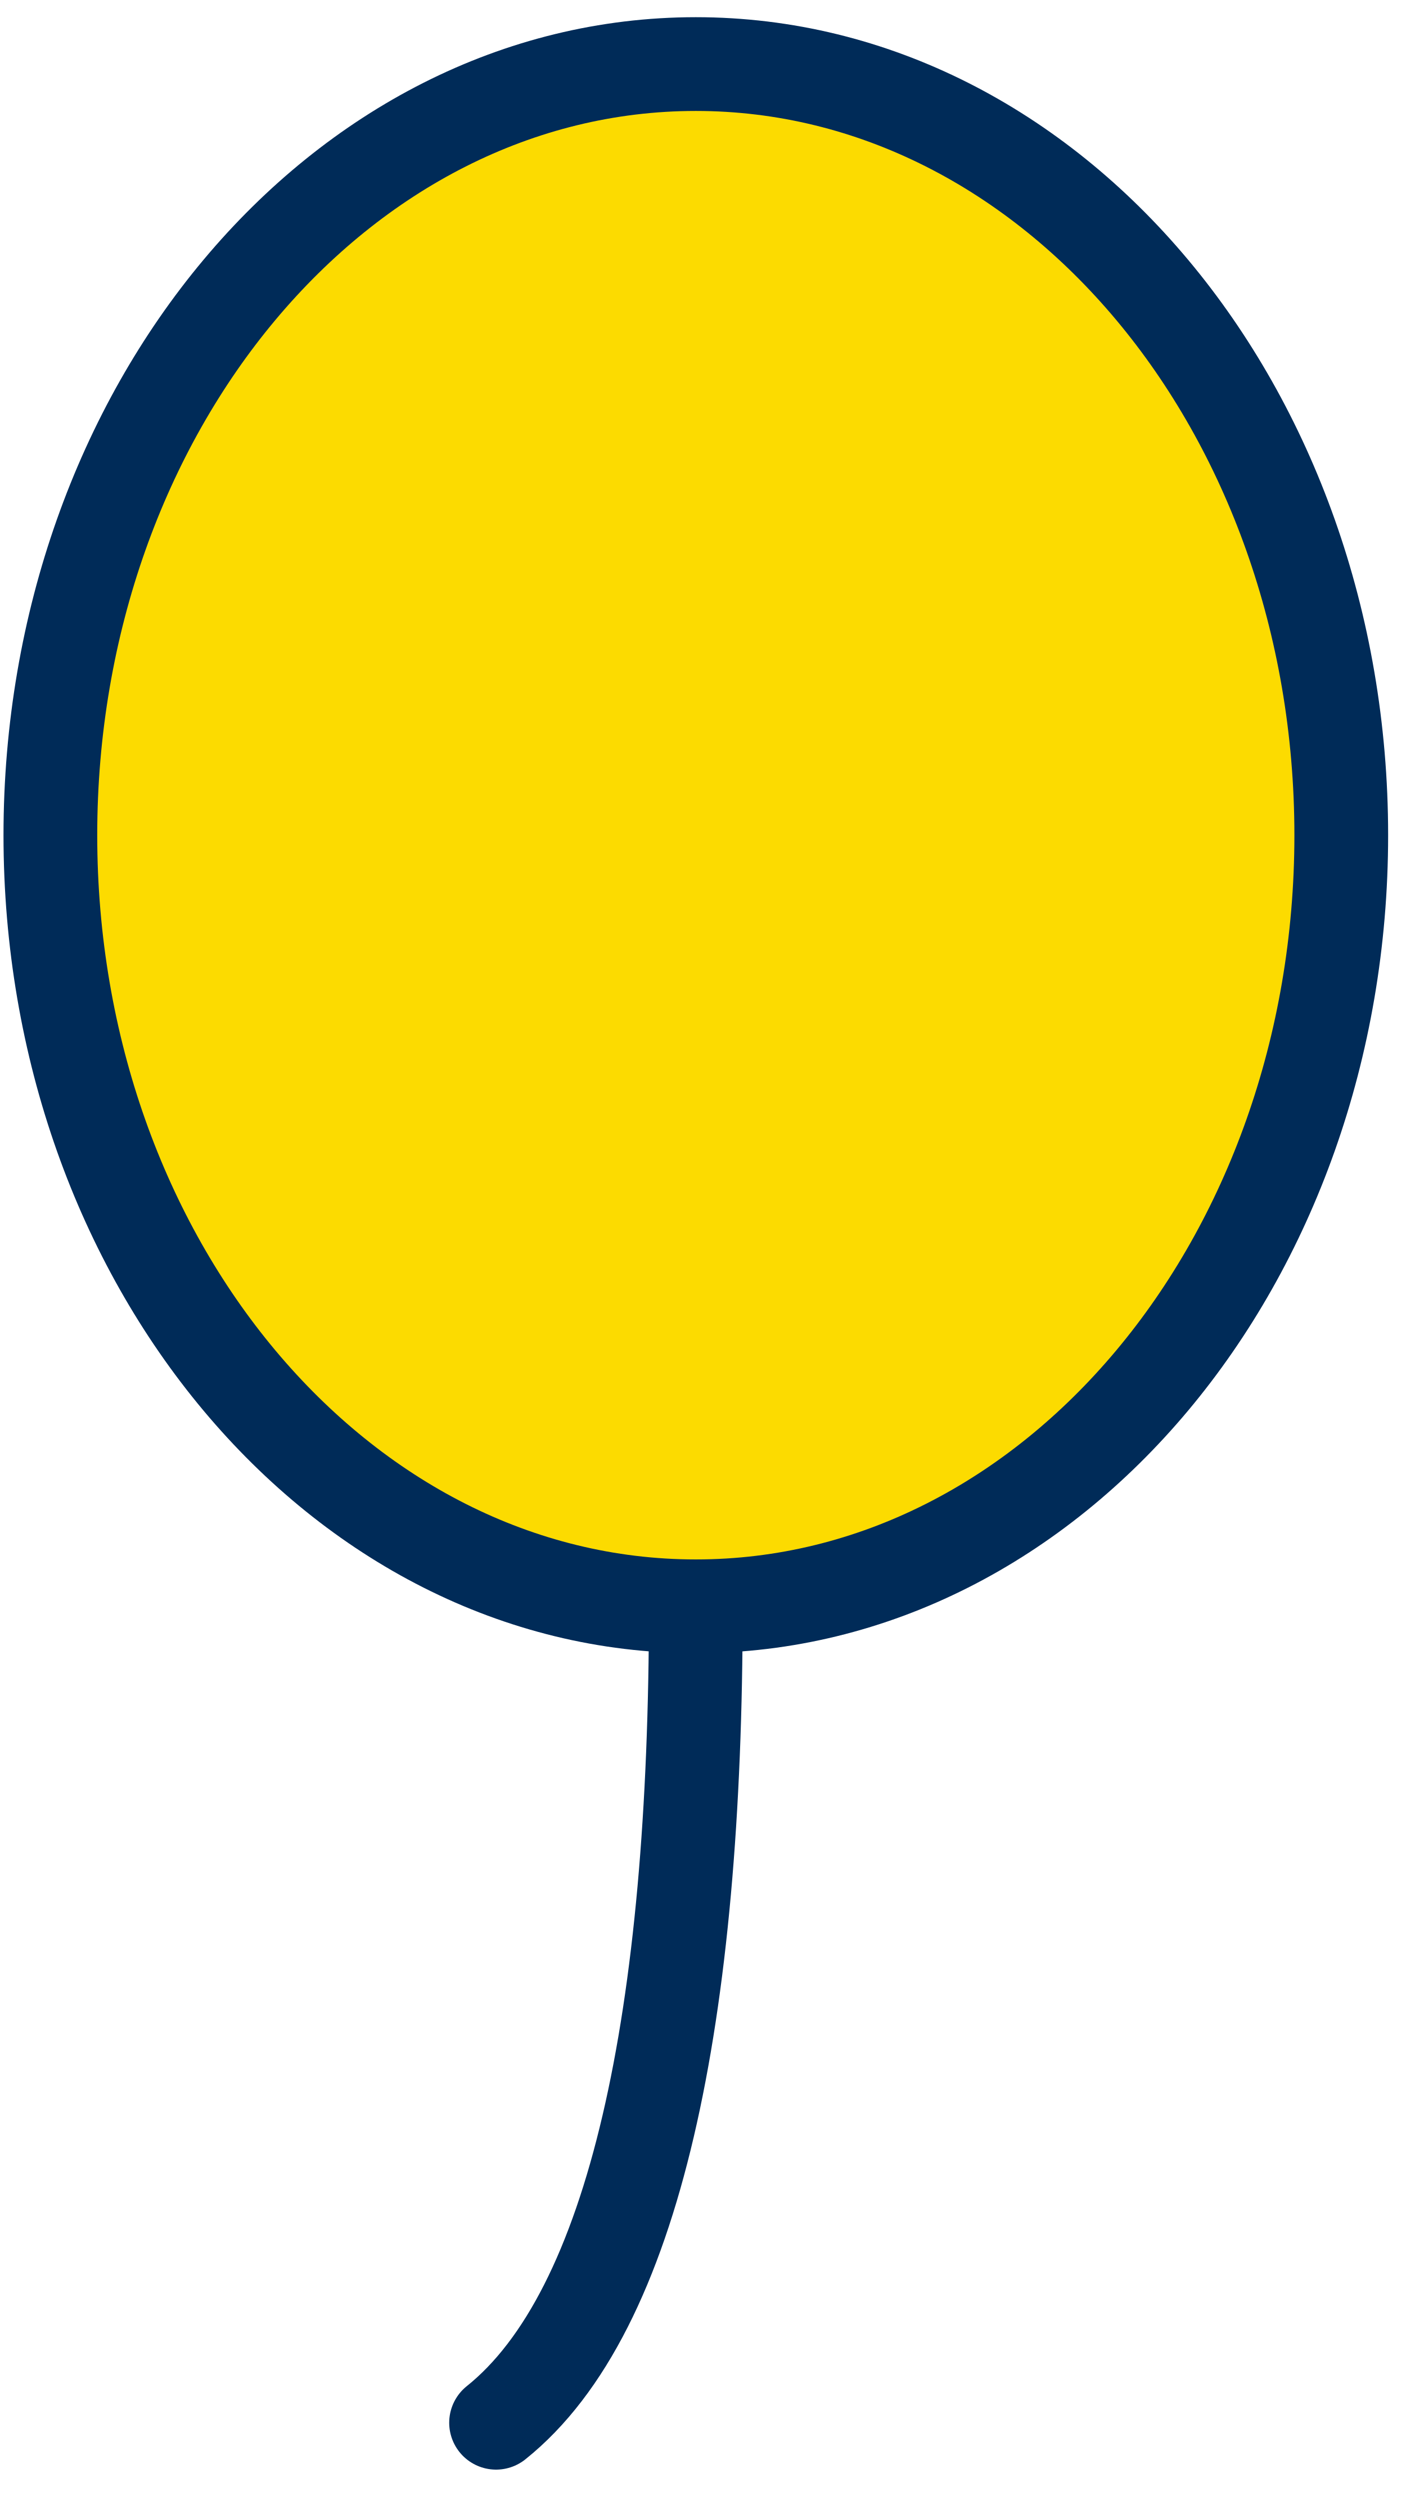
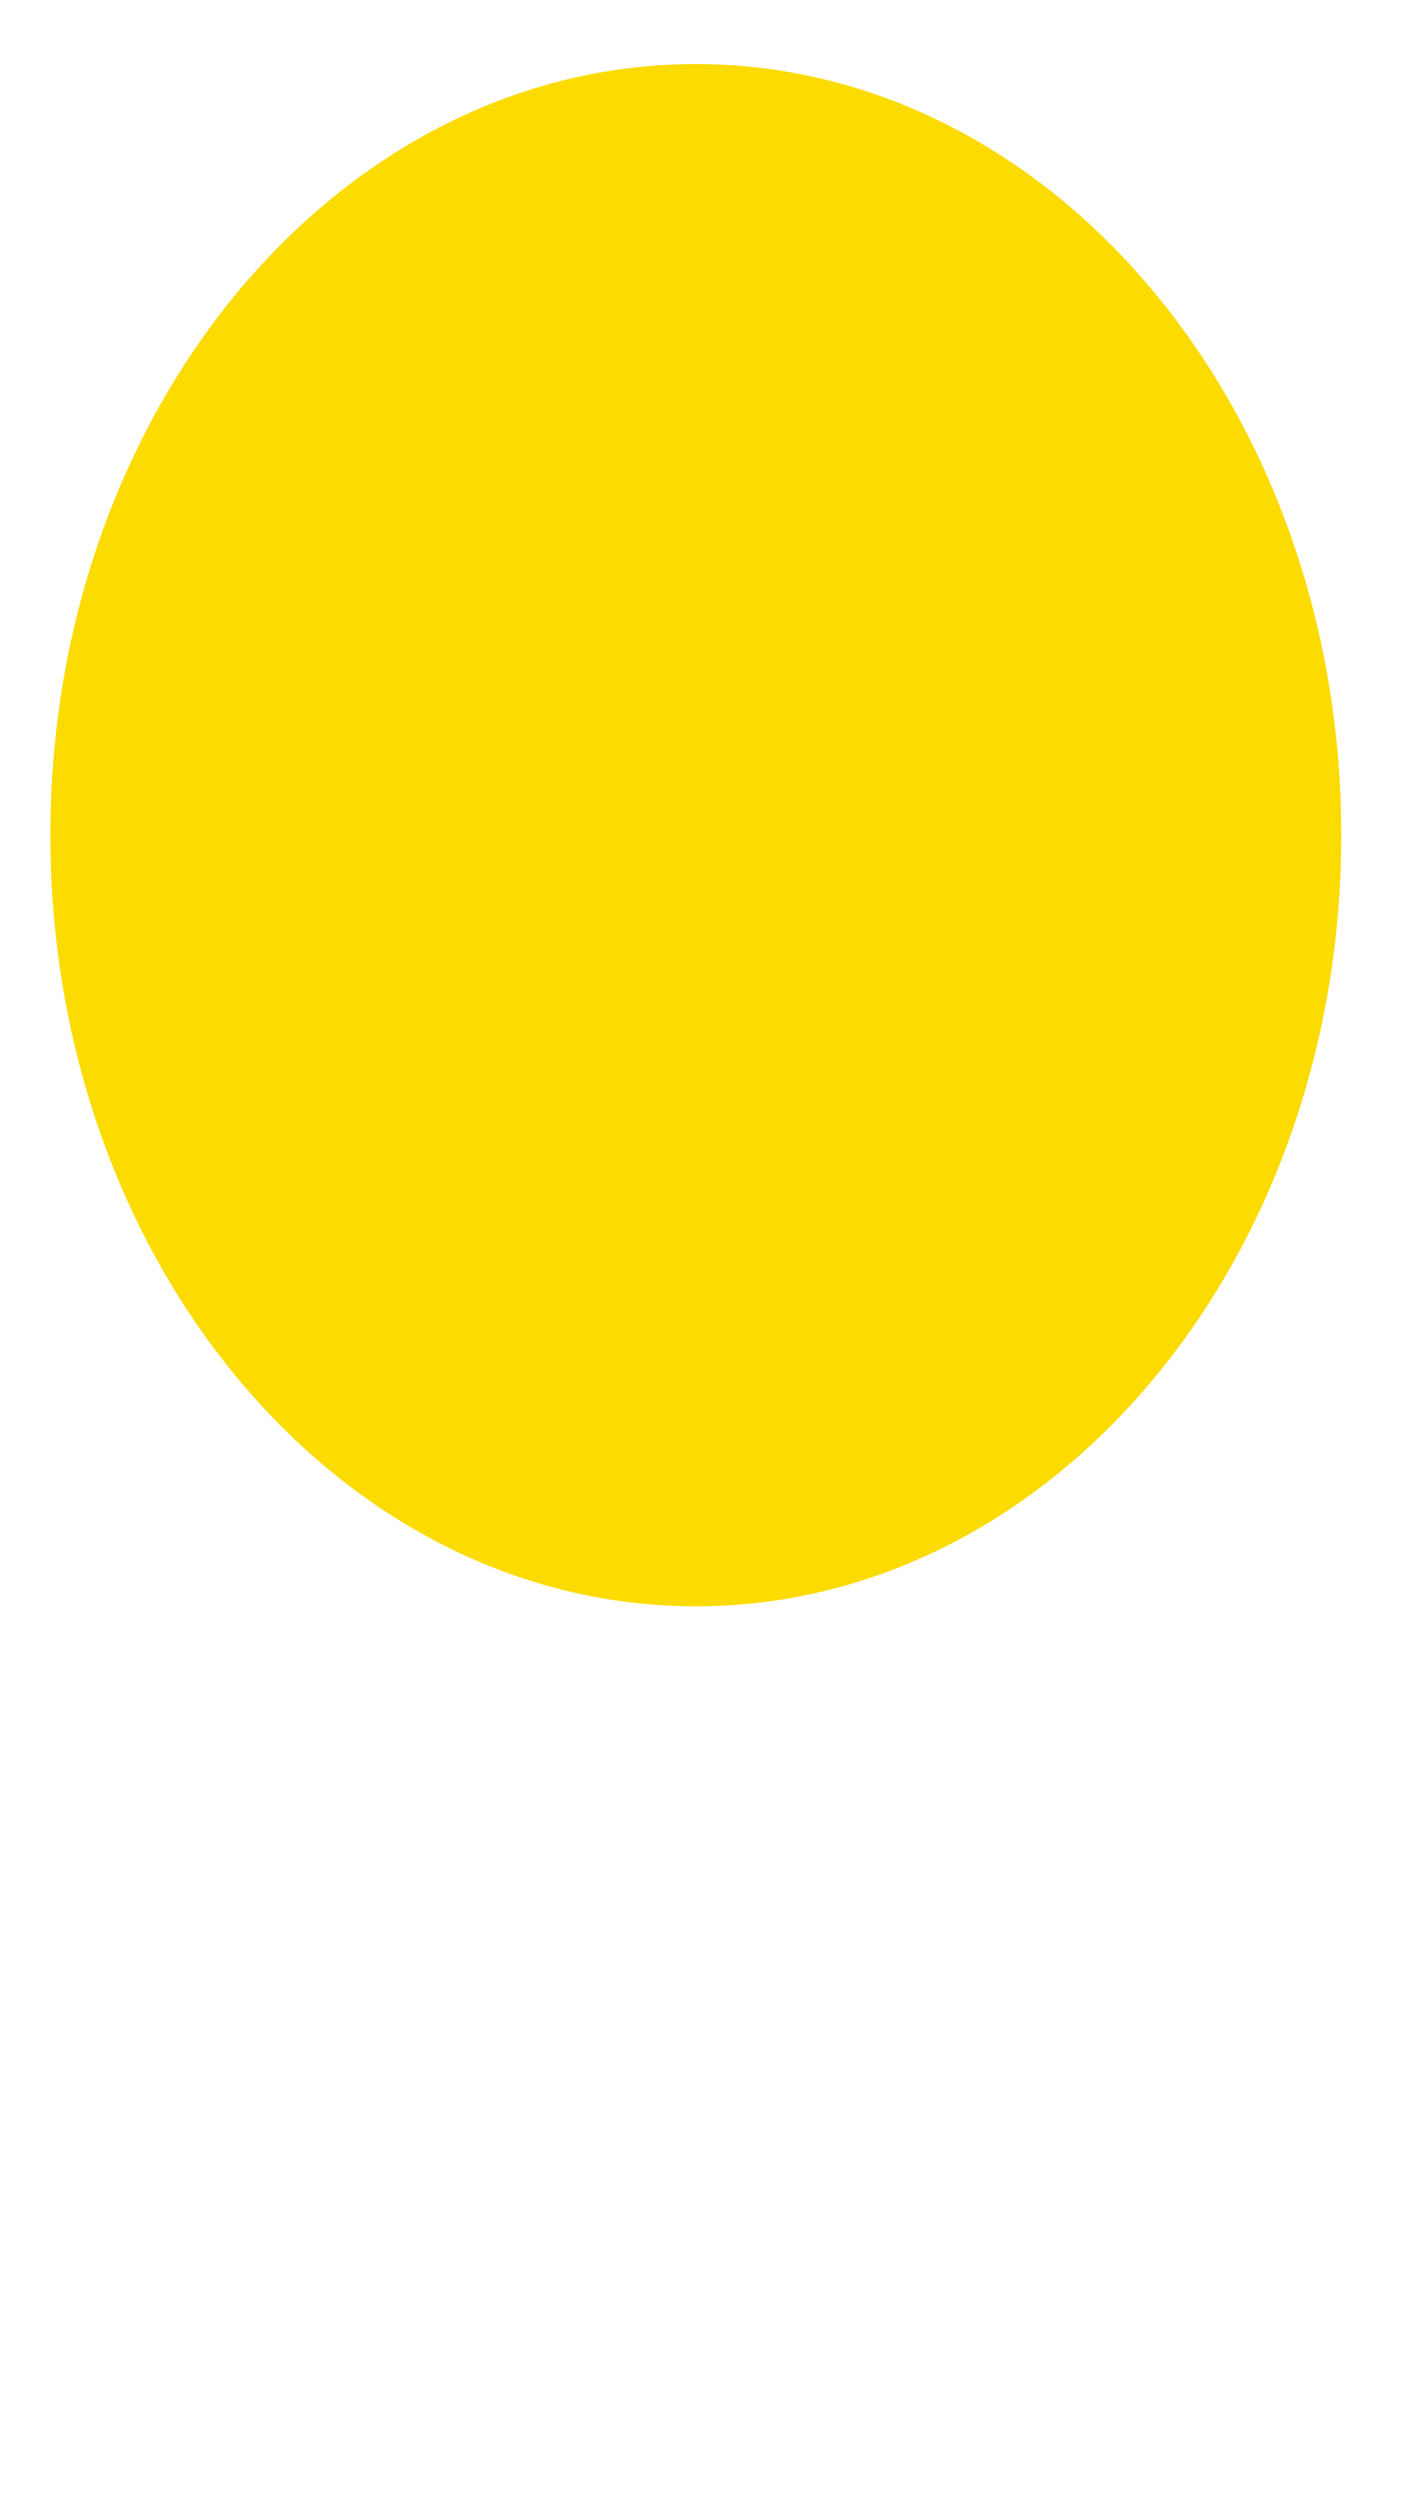
<svg xmlns="http://www.w3.org/2000/svg" width="45" height="80" viewBox="0 0 45 80" fill="none">
  <path d="M22.27 51.397C33.679 51.397 42.928 40.351 42.928 26.724C42.928 13.097 33.679 2.05 22.27 2.05C10.861 2.05 1.612 13.097 1.612 26.724C1.612 40.351 10.861 51.397 22.27 51.397Z" fill="#FCDB00" />
-   <path d="M22.27 51.397C33.679 51.397 42.928 40.351 42.928 26.724C42.928 13.097 33.679 2.05 22.27 2.05C10.861 2.05 1.612 13.097 1.612 26.724C1.612 40.351 10.861 51.397 22.27 51.397Z" stroke="#002B58" stroke-width="3" stroke-linecap="round" stroke-linejoin="round" />
-   <path d="M22.27 51.407C22.27 64.469 20.335 73.957 15.877 77.52" stroke="#002B58" stroke-width="3" stroke-linecap="round" stroke-linejoin="round" />
</svg>